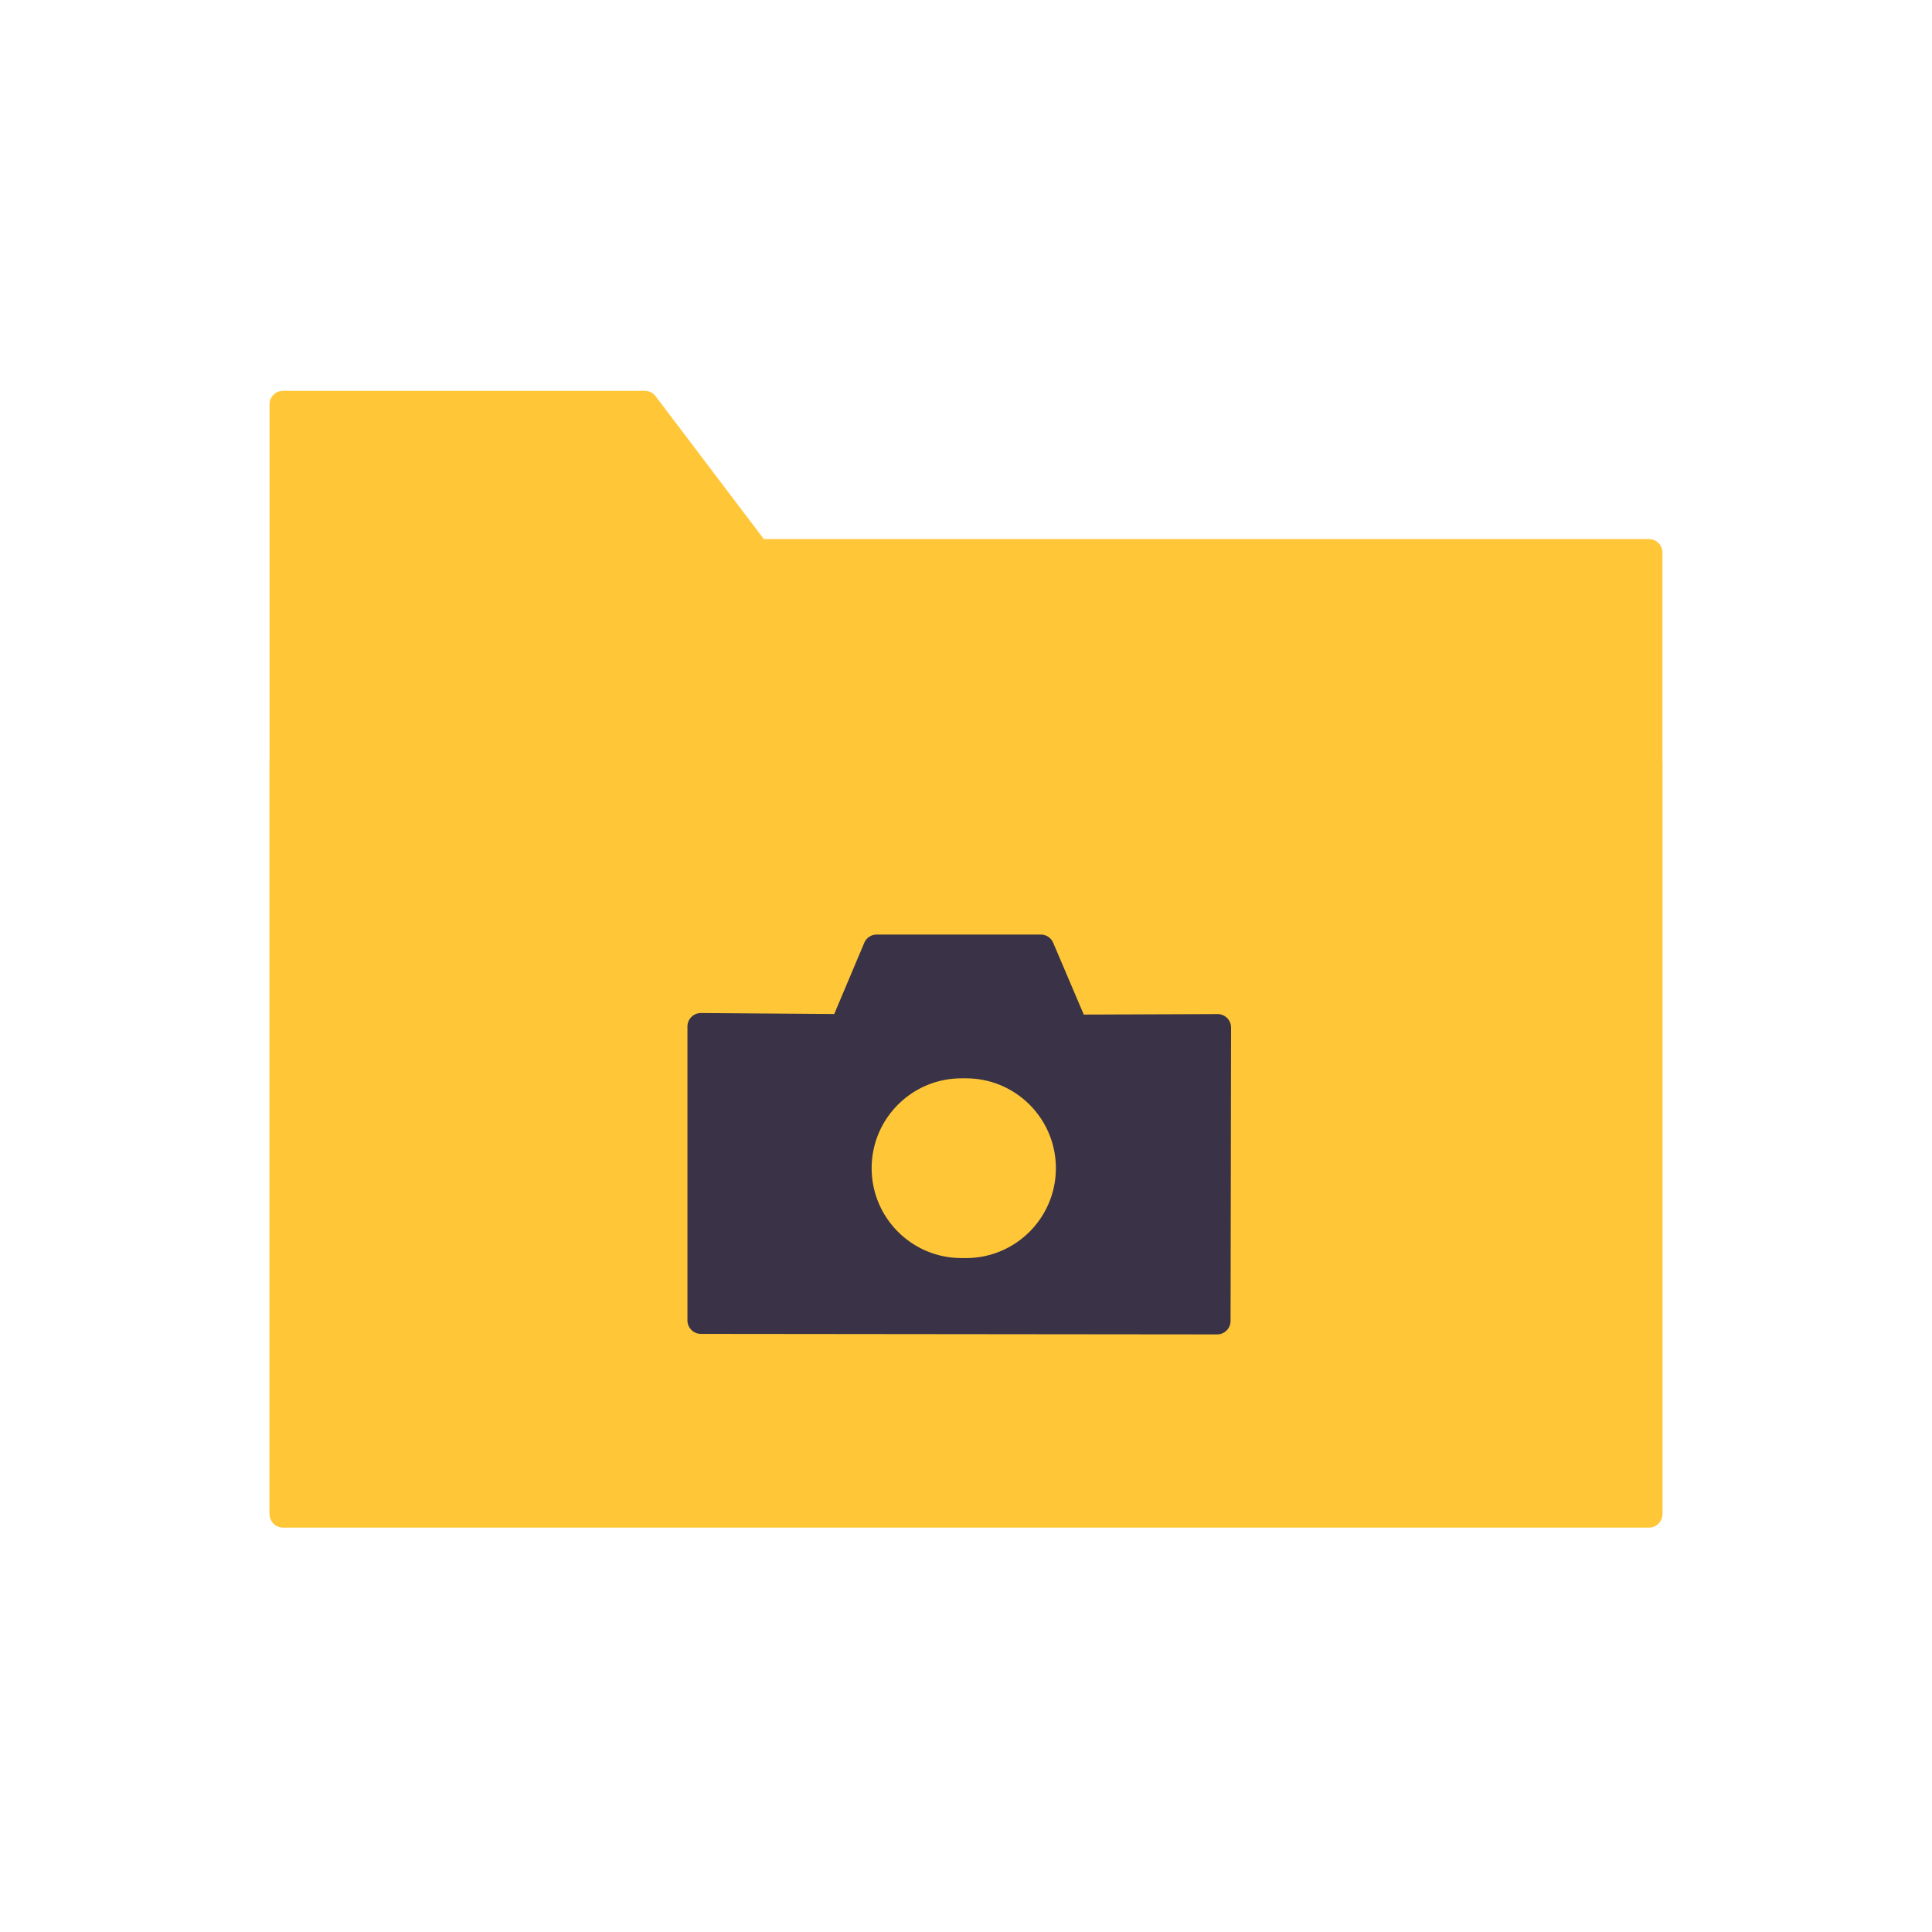
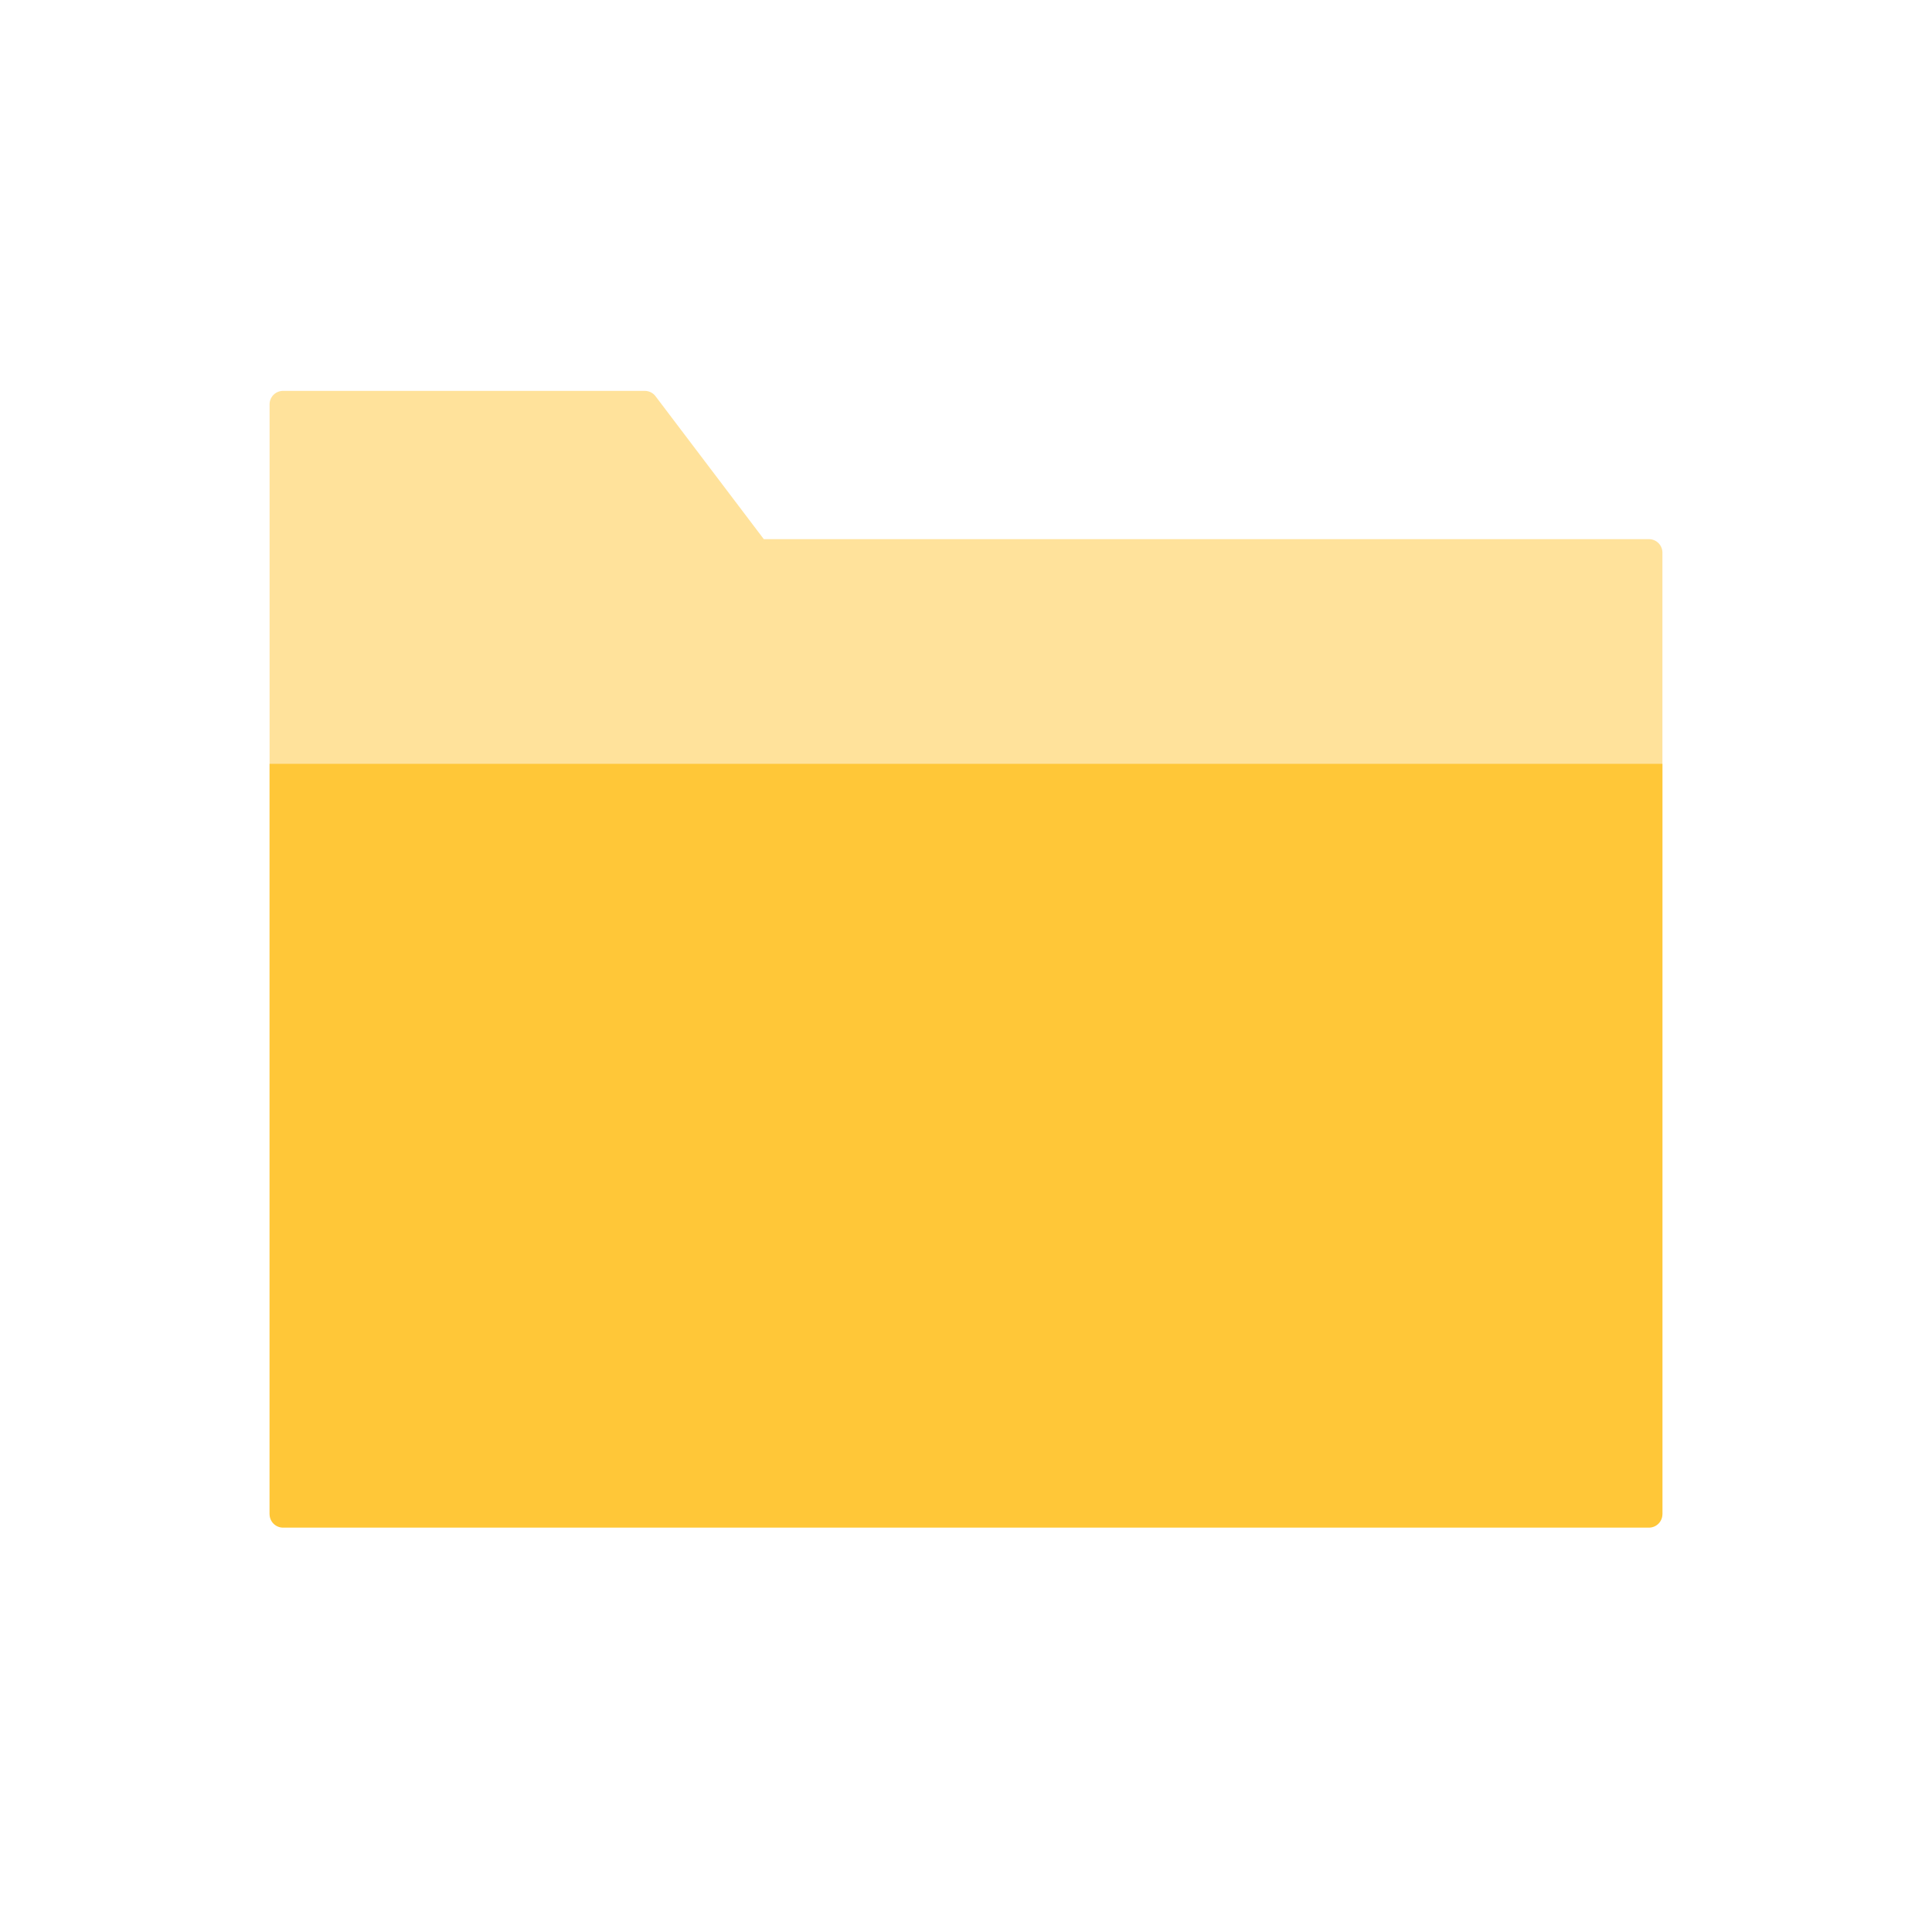
<svg xmlns="http://www.w3.org/2000/svg" xmlns:xlink="http://www.w3.org/1999/xlink" width="430" height="430" style="width:100%;height:100%;transform:translate3d(0,0,0);content-visibility:visible" viewBox="0 0 430 430">
  <defs>
    <clipPath id="c">
      <path d="M0 0h430v430H0z" />
    </clipPath>
    <clipPath id="g">
      <path d="M0 0h430v430H0z" />
    </clipPath>
    <clipPath id="e">
      <path d="M0 0h430v430H0z" />
    </clipPath>
    <clipPath id="d">
-       <path d="M0 0h430v430H0z" />
+       <path d="M0 0h430v430H0" />
    </clipPath>
    <filter id="a" width="100%" height="100%" x="0%" y="0%" filterUnits="objectBoundingBox">
      <feComponentTransfer in="SourceGraphic">
        <feFuncA tableValues="1.0 0.0" type="table" />
      </feComponentTransfer>
    </filter>
    <mask id="f" mask-type="alpha">
      <g filter="url(#a)">
-         <path fill="#fff" d="M0 0h430v430H0z" opacity="0" />
        <use xlink:href="#b" />
      </g>
    </mask>
    <g id="b" style="display:none">
      <path />
      <path />
    </g>
  </defs>
  <g clip-path="url(#c)">
    <g clip-path="url(#d)" style="display:none">
      <g style="display:none">
        <path class="primary" />
        <path class="primary" style="mix-blend-mode:multiply" />
      </g>
      <path class="primary" style="display:none" />
      <path class="primary" style="display:none" />
      <path class="secondary" style="display:none" />
    </g>
    <g clip-path="url(#e)" style="display:block">
      <g fill="#FFC738" style="display:block">
-         <path d="M63 87a3 3 0 0 0-3 3v247.016h310V123a3 3 0 0 0-3-3H170l-24.1-31.812A2.998 2.998 0 0 0 143.509 87H63z" class="primary" />
        <path fill-opacity=".5" d="M-152-41.5a3 3 0 0 0-3 3v247.016h310V-5.5a3 3 0 0 0-3-3H-45l-24.1-31.812a2.998 2.998 0 0 0-2.391-1.188H-152z" class="primary" style="mix-blend-mode:multiply" transform="translate(215 128.5)" />
      </g>
      <g mask="url(#f)" style="display:none">
-         <path class="tertiary" />
        <path fill="none" class="tertiary" />
      </g>
      <path class="primary" style="display:none" />
      <path fill="#FFC738" d="M155-85h-310V82a3 3 0 0 0 3 3h304a3 3 0 0 0 3-3V-85z" class="primary" style="display:block" transform="translate(215 255)" />
      <path class="primary" style="display:none" />
-       <path fill="#3A3347" d="M-19.497 7.502c0-11.046 8.954-20 20-20h1c11.046 0 20 8.954 20 20s-8.954 20-20 20h-1c-11.046 0-20-8.954-20-20zM-57.5 44.382l114.882.116a3 3 0 0 0 3.003-2.994l.112-65.299a3 3 0 0 0-3.011-3.005l-29.772.111-6.808-15.985a3 3 0 0 0-2.761-1.824h-36.523a3 3 0 0 0-2.764 1.833l-6.689 15.854-29.644-.223a3 3 0 0 0-3.022 3v65.416a3 3 0 0 0 2.997 3z" class="secondary" style="display:block" transform="translate(213.5 252.5)" />
    </g>
    <g clip-path="url(#g)" style="display:none">
      <g style="display:none">
        <path class="primary" />
        <path class="primary" style="mix-blend-mode:multiply" />
      </g>
      <path class="primary" style="display:none" />
      <path class="primary" style="display:none" />
      <path class="secondary" style="display:none" />
    </g>
  </g>
</svg>